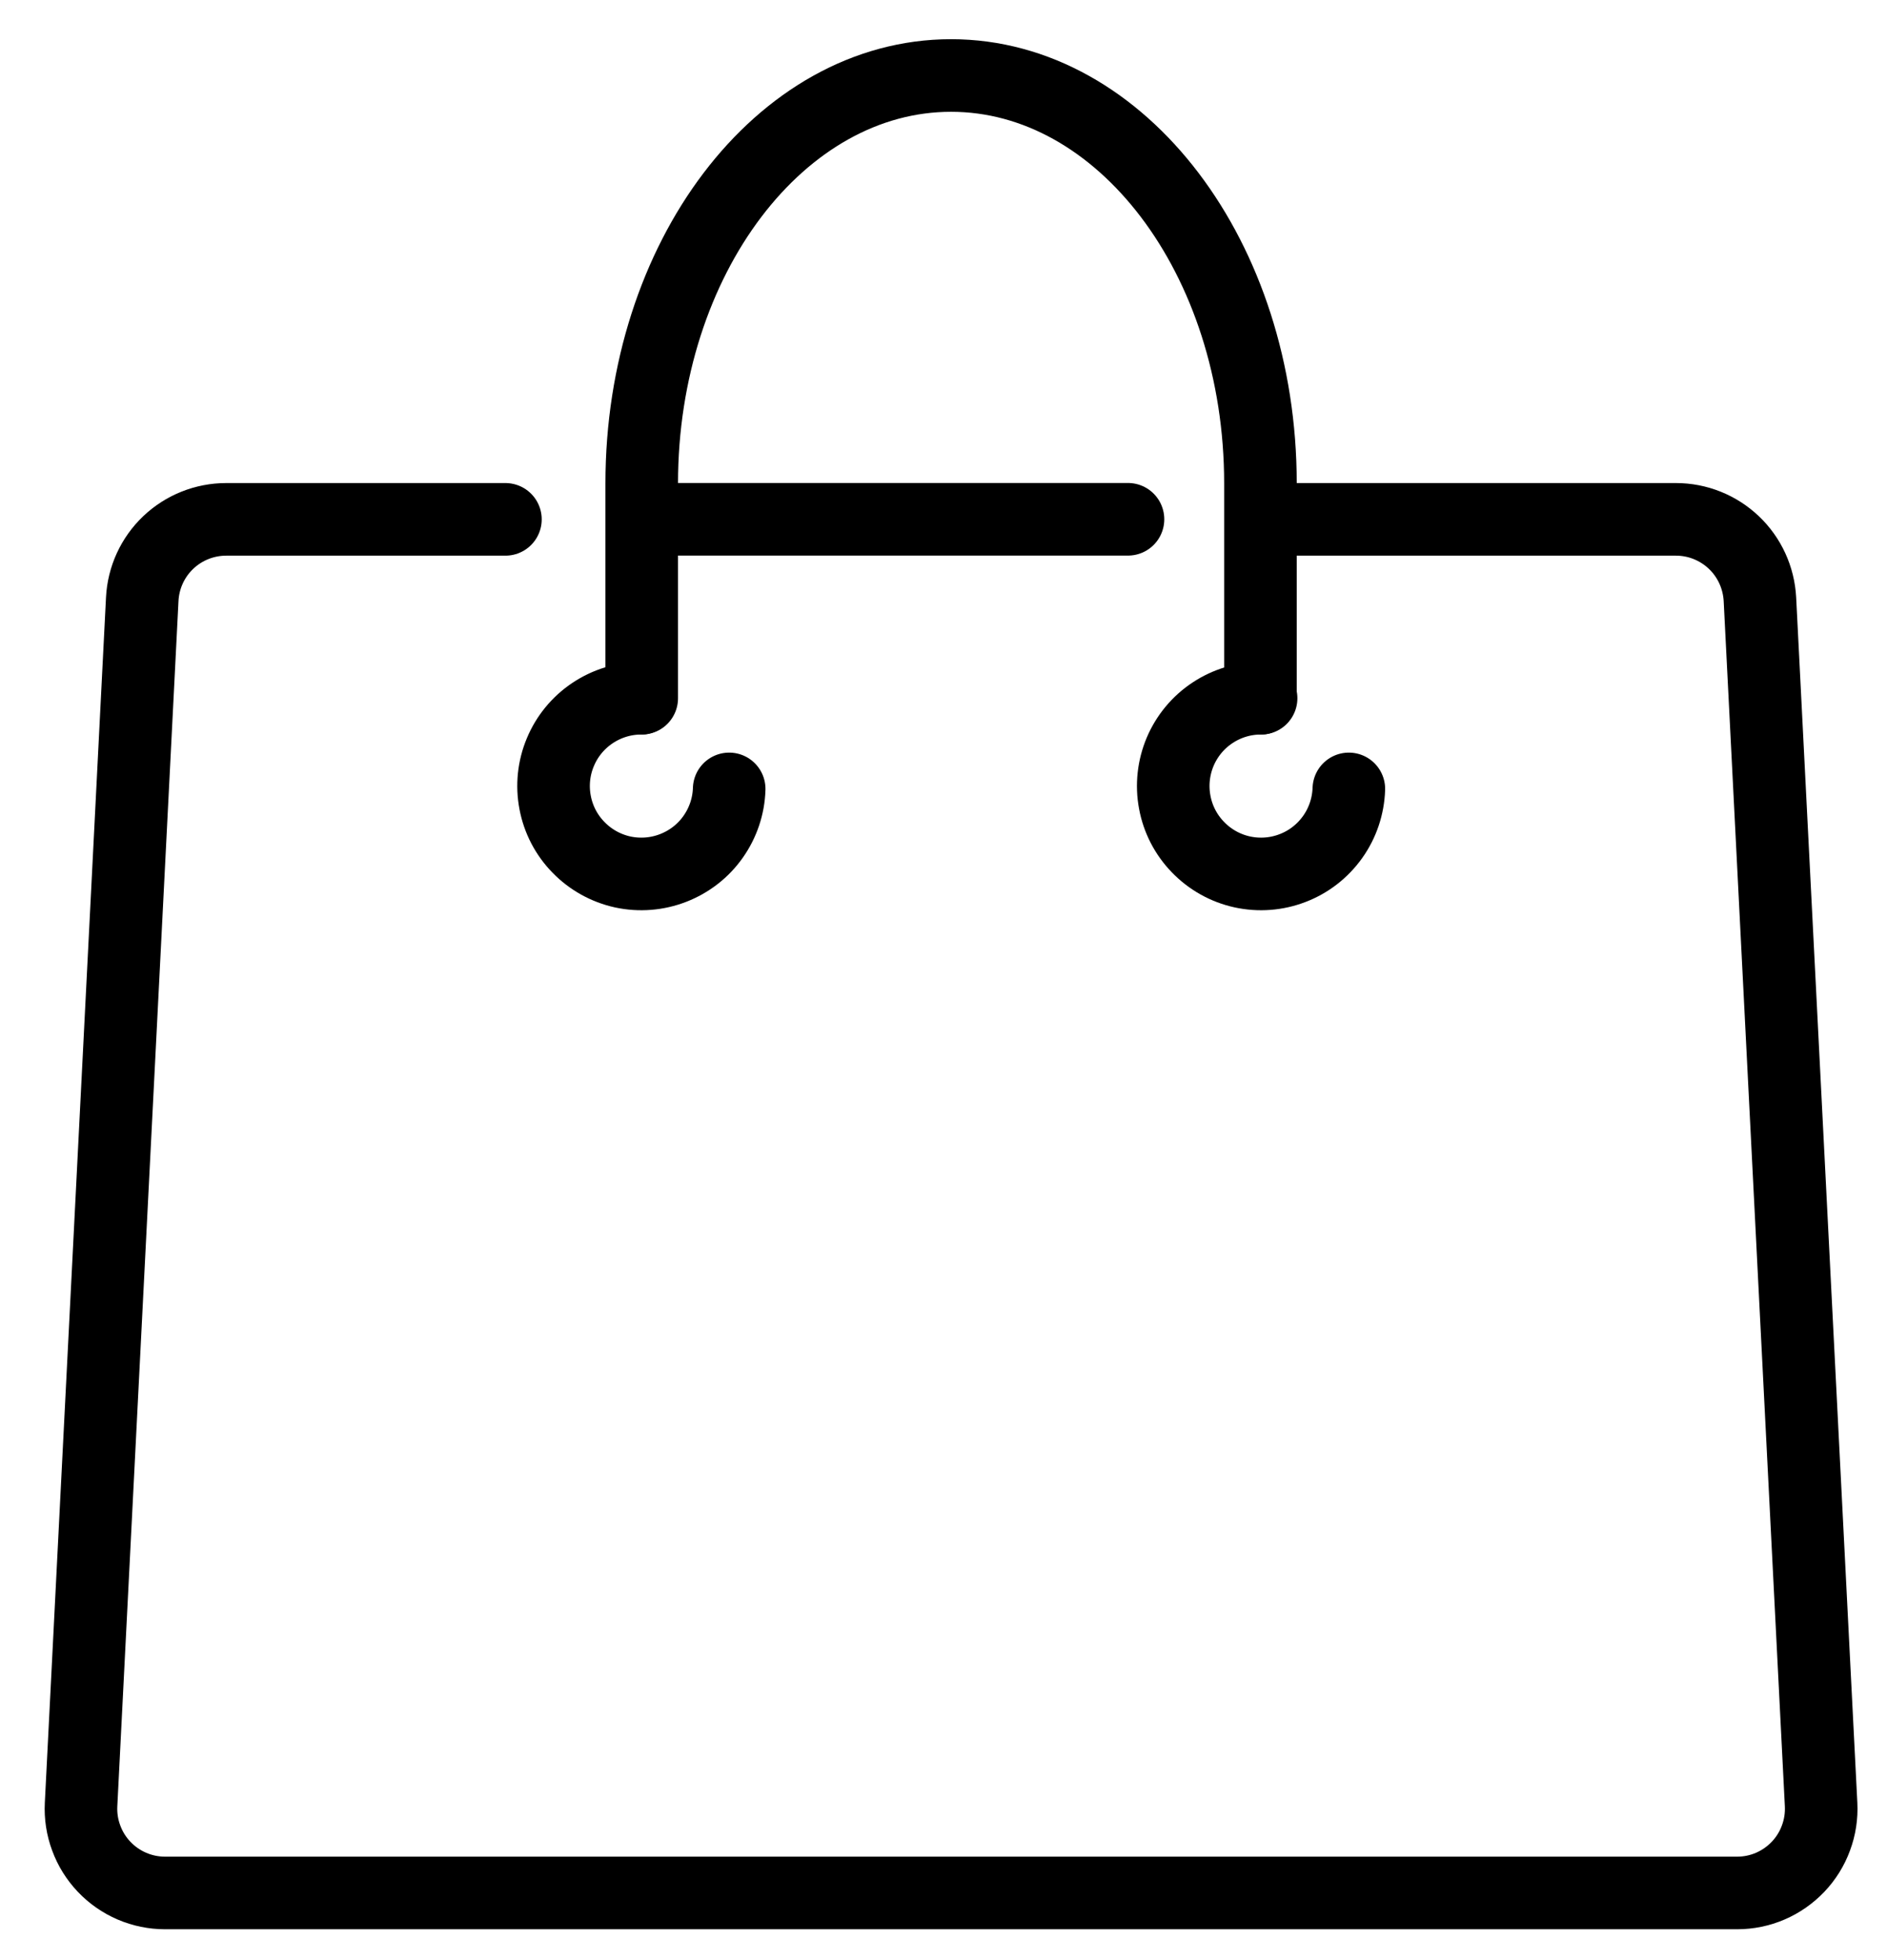
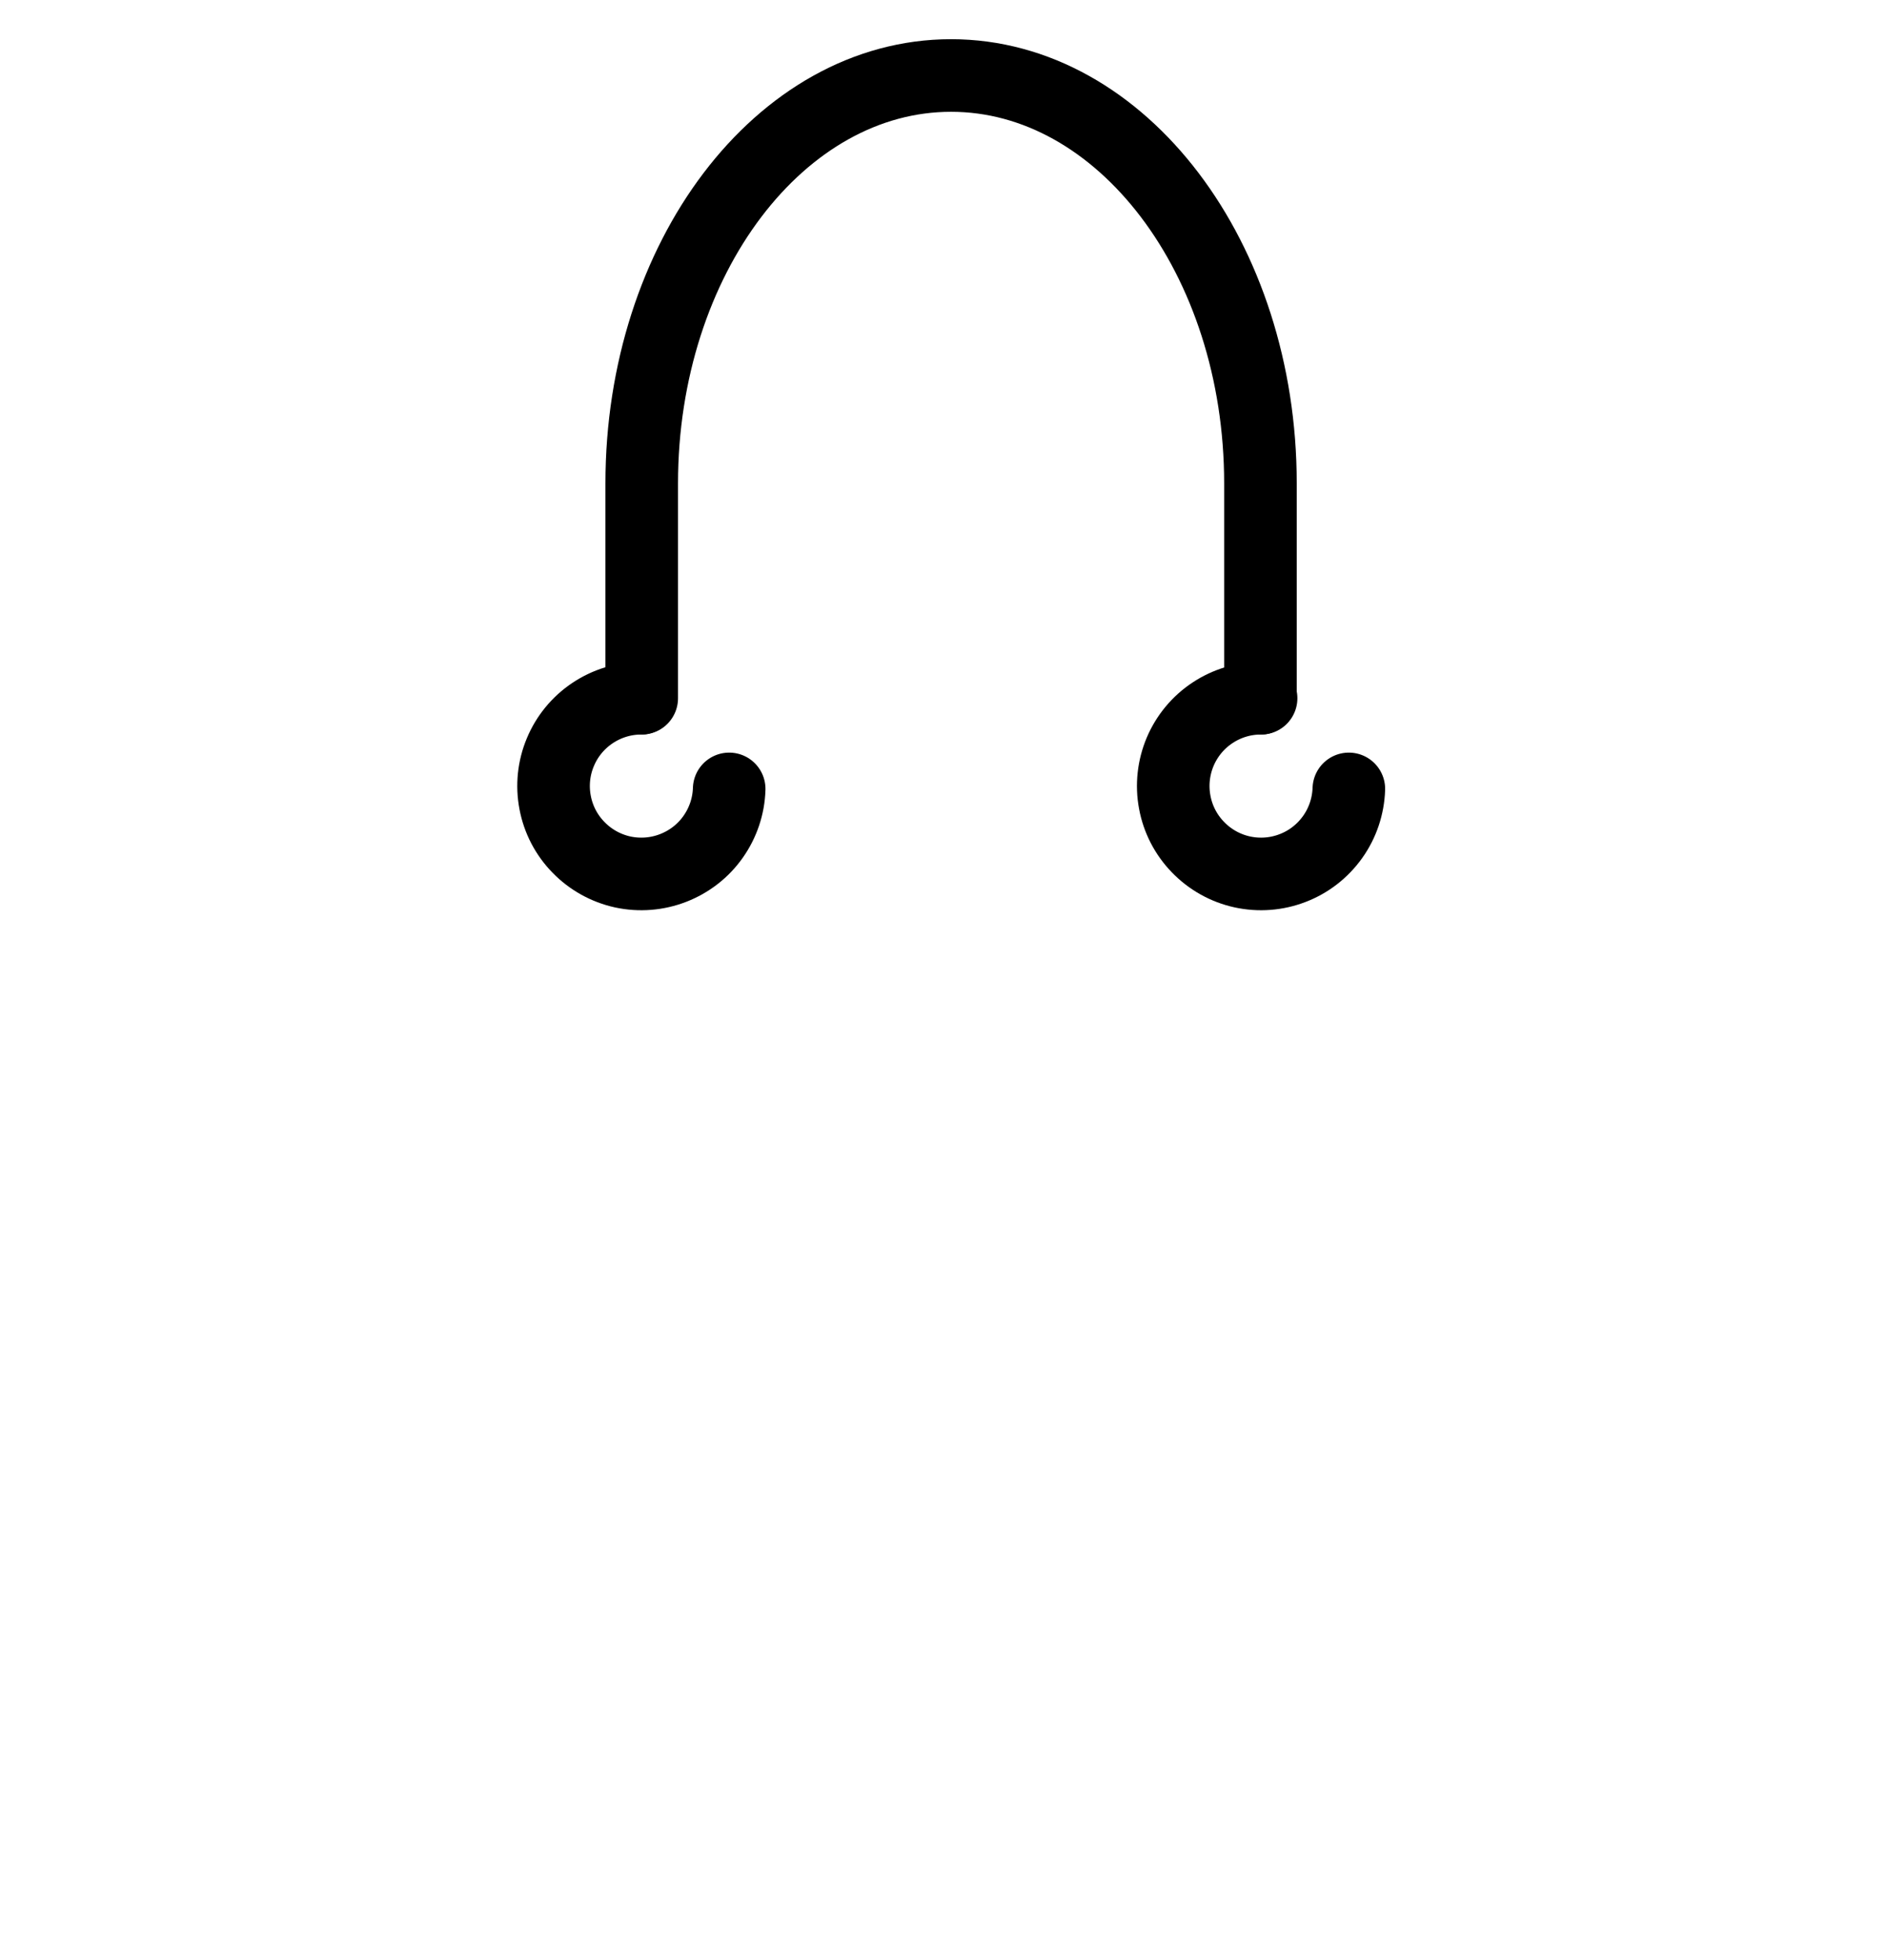
<svg xmlns="http://www.w3.org/2000/svg" width="26" height="27" viewBox="0 0 26 27" fill="none">
-   <path d="M8.994 7.153H15.542" stroke="black" stroke-linecap="round" stroke-linejoin="round" />
-   <path d="M17.436 7.154H23.092C23.389 7.154 23.674 7.268 23.89 7.473C24.105 7.677 24.233 7.957 24.249 8.253L25.092 24.857C25.1 25.014 25.076 25.171 25.021 25.318C24.967 25.466 24.883 25.6 24.775 25.714C24.666 25.828 24.536 25.919 24.392 25.981C24.248 26.043 24.092 26.075 23.935 26.075H2.274C2.117 26.075 1.961 26.043 1.817 25.981C1.673 25.919 1.542 25.828 1.434 25.714C1.326 25.6 1.242 25.466 1.188 25.318C1.133 25.171 1.109 25.014 1.117 24.857L1.96 8.253C1.975 7.957 2.103 7.677 2.319 7.472C2.534 7.268 2.82 7.154 3.117 7.154H6.964" stroke="black" stroke-linecap="round" stroke-linejoin="round" />
  <path d="M10.047 10.867C10.04 11.105 9.962 11.334 9.825 11.528C9.688 11.722 9.497 11.87 9.275 11.956C9.054 12.042 8.812 12.061 8.58 12.011C8.348 11.96 8.136 11.842 7.971 11.672C7.805 11.503 7.693 11.288 7.649 11.055C7.604 10.821 7.629 10.58 7.721 10.361C7.812 10.142 7.966 9.955 8.163 9.823C8.36 9.691 8.592 9.619 8.829 9.618" stroke="black" stroke-linecap="round" stroke-linejoin="round" />
  <path d="M18.585 10.867C18.577 11.105 18.5 11.335 18.362 11.529C18.224 11.723 18.033 11.872 17.811 11.957C17.589 12.043 17.347 12.061 17.115 12.01C16.883 11.959 16.671 11.84 16.506 11.669C16.34 11.498 16.229 11.283 16.186 11.049C16.142 10.815 16.169 10.574 16.261 10.355C16.354 10.136 16.509 9.949 16.708 9.818C16.906 9.687 17.139 9.617 17.376 9.618" stroke="black" stroke-linecap="round" stroke-linejoin="round" />
  <path d="M8.842 9.618V6.658C8.842 3.557 10.754 1.04 13.104 1.04C15.455 1.04 17.367 3.557 17.367 6.658V9.618" stroke="black" stroke-linecap="round" stroke-linejoin="round" />
</svg>